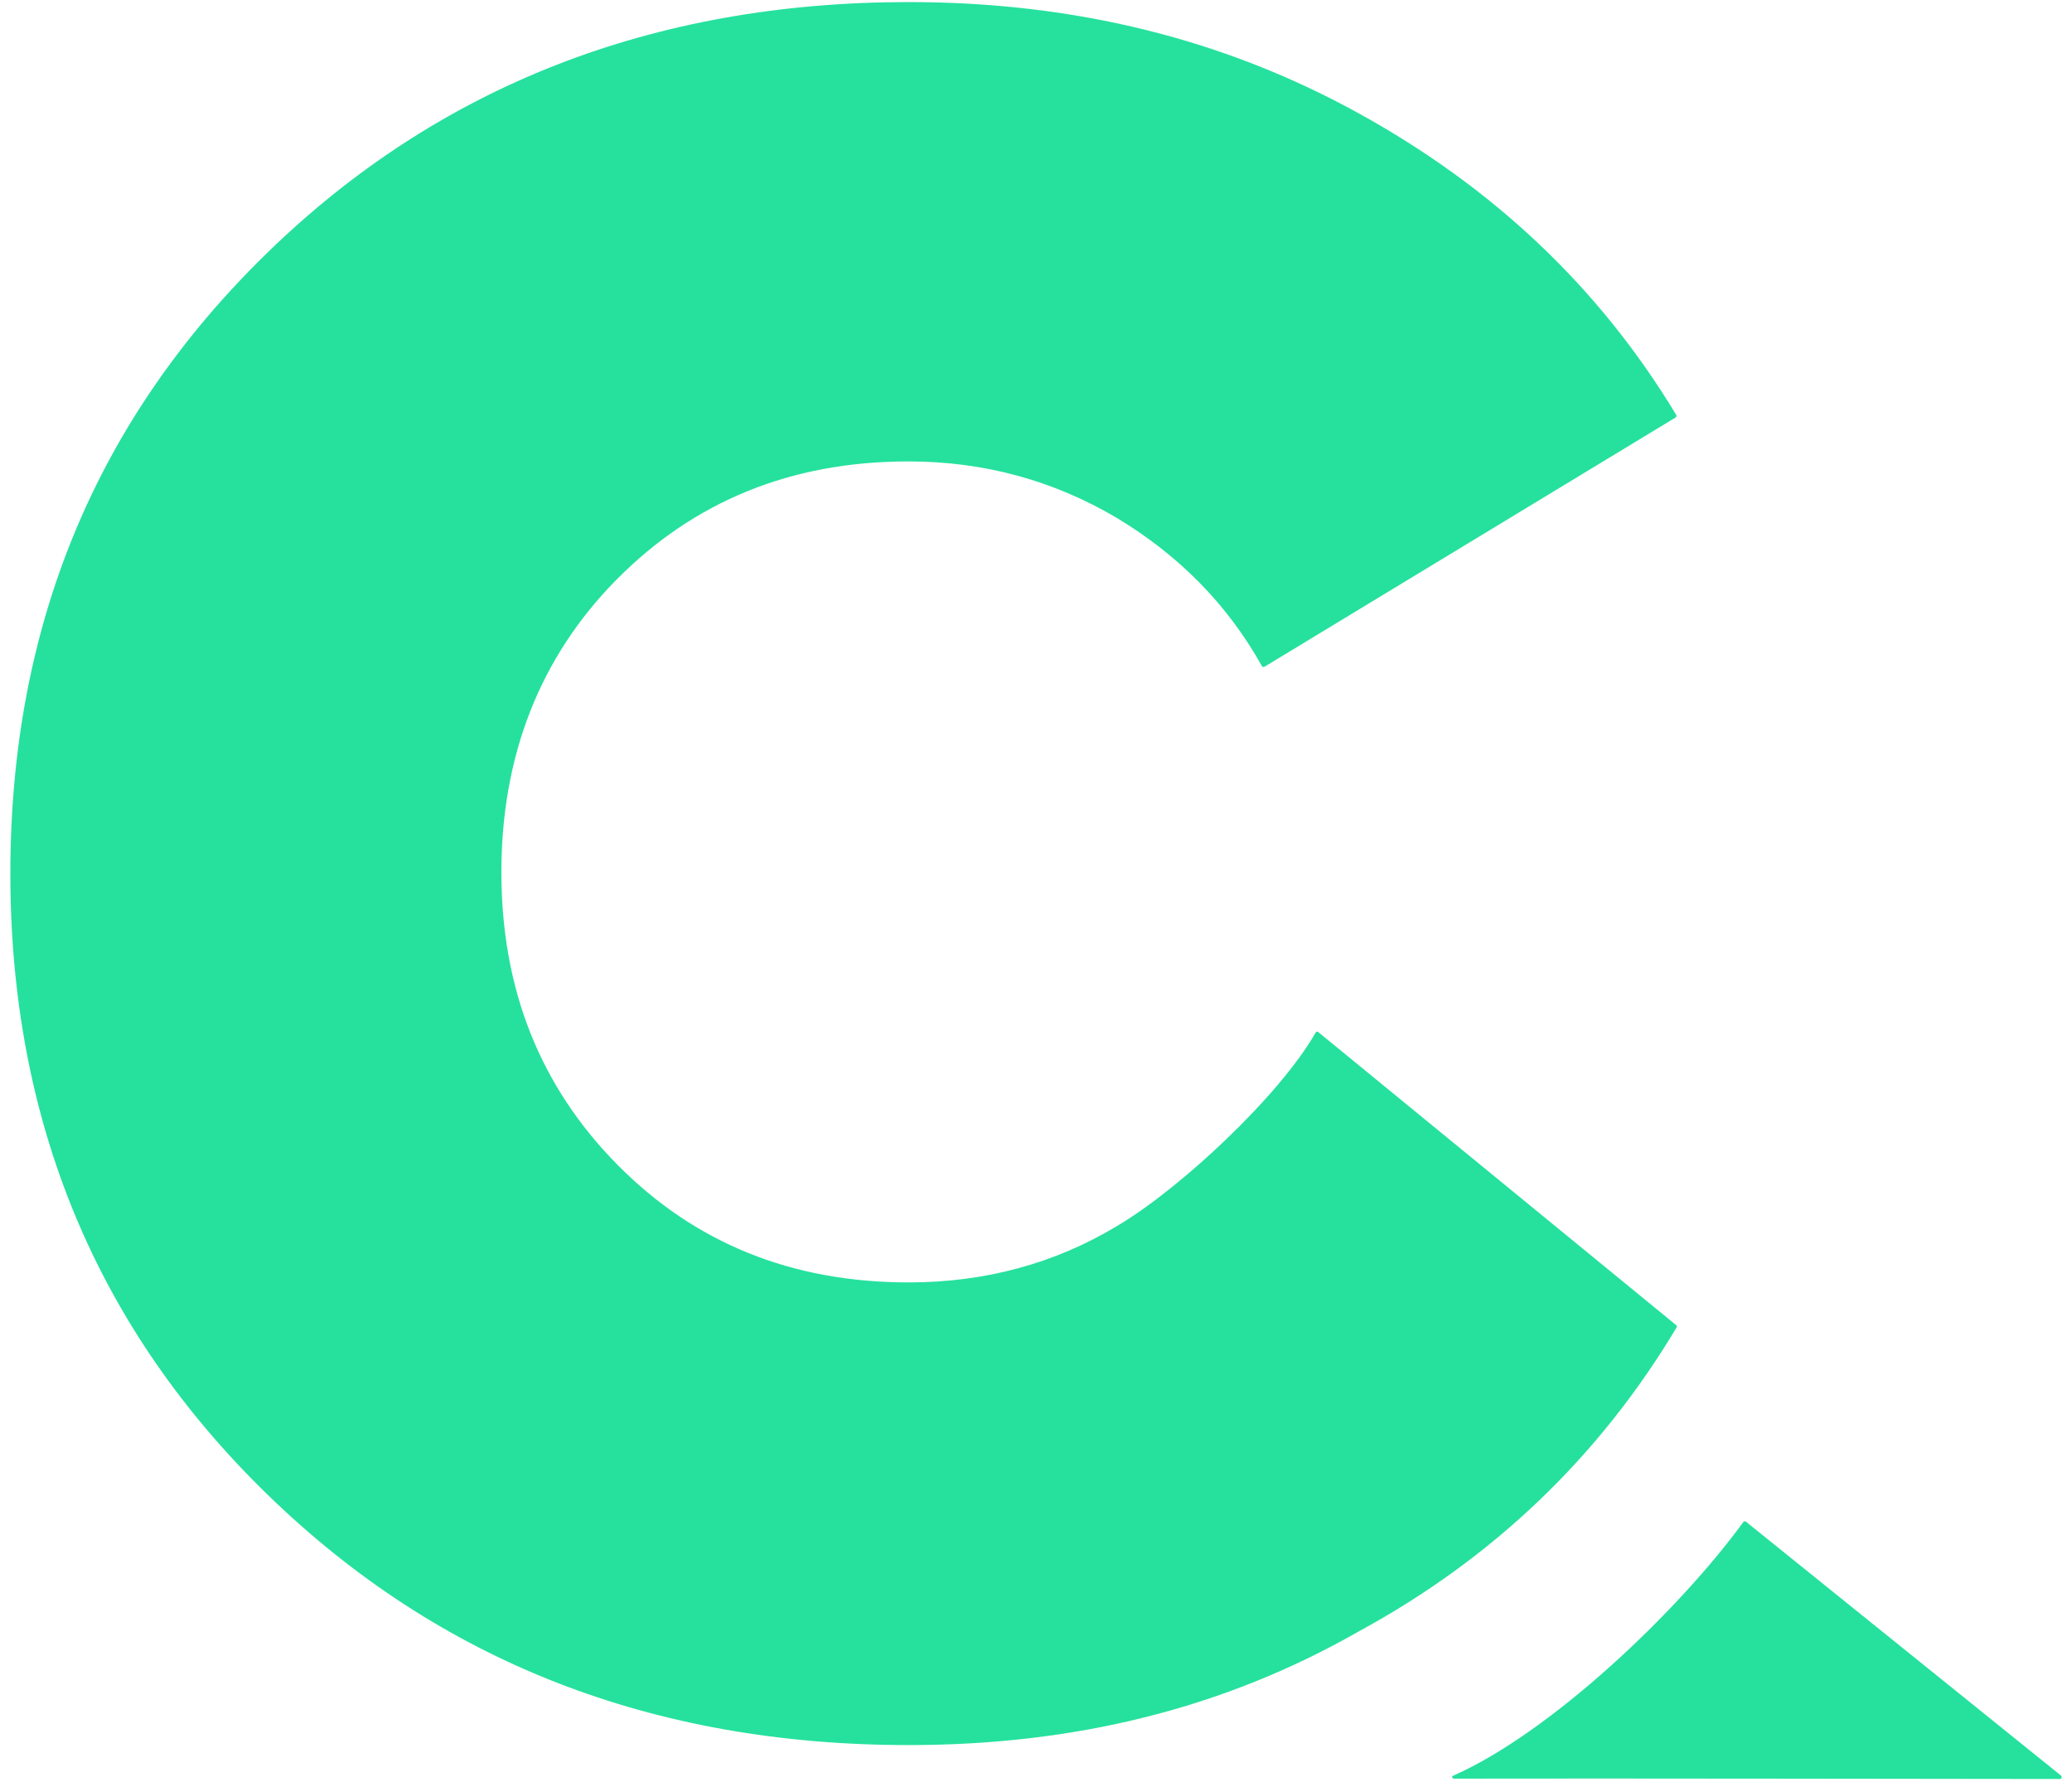
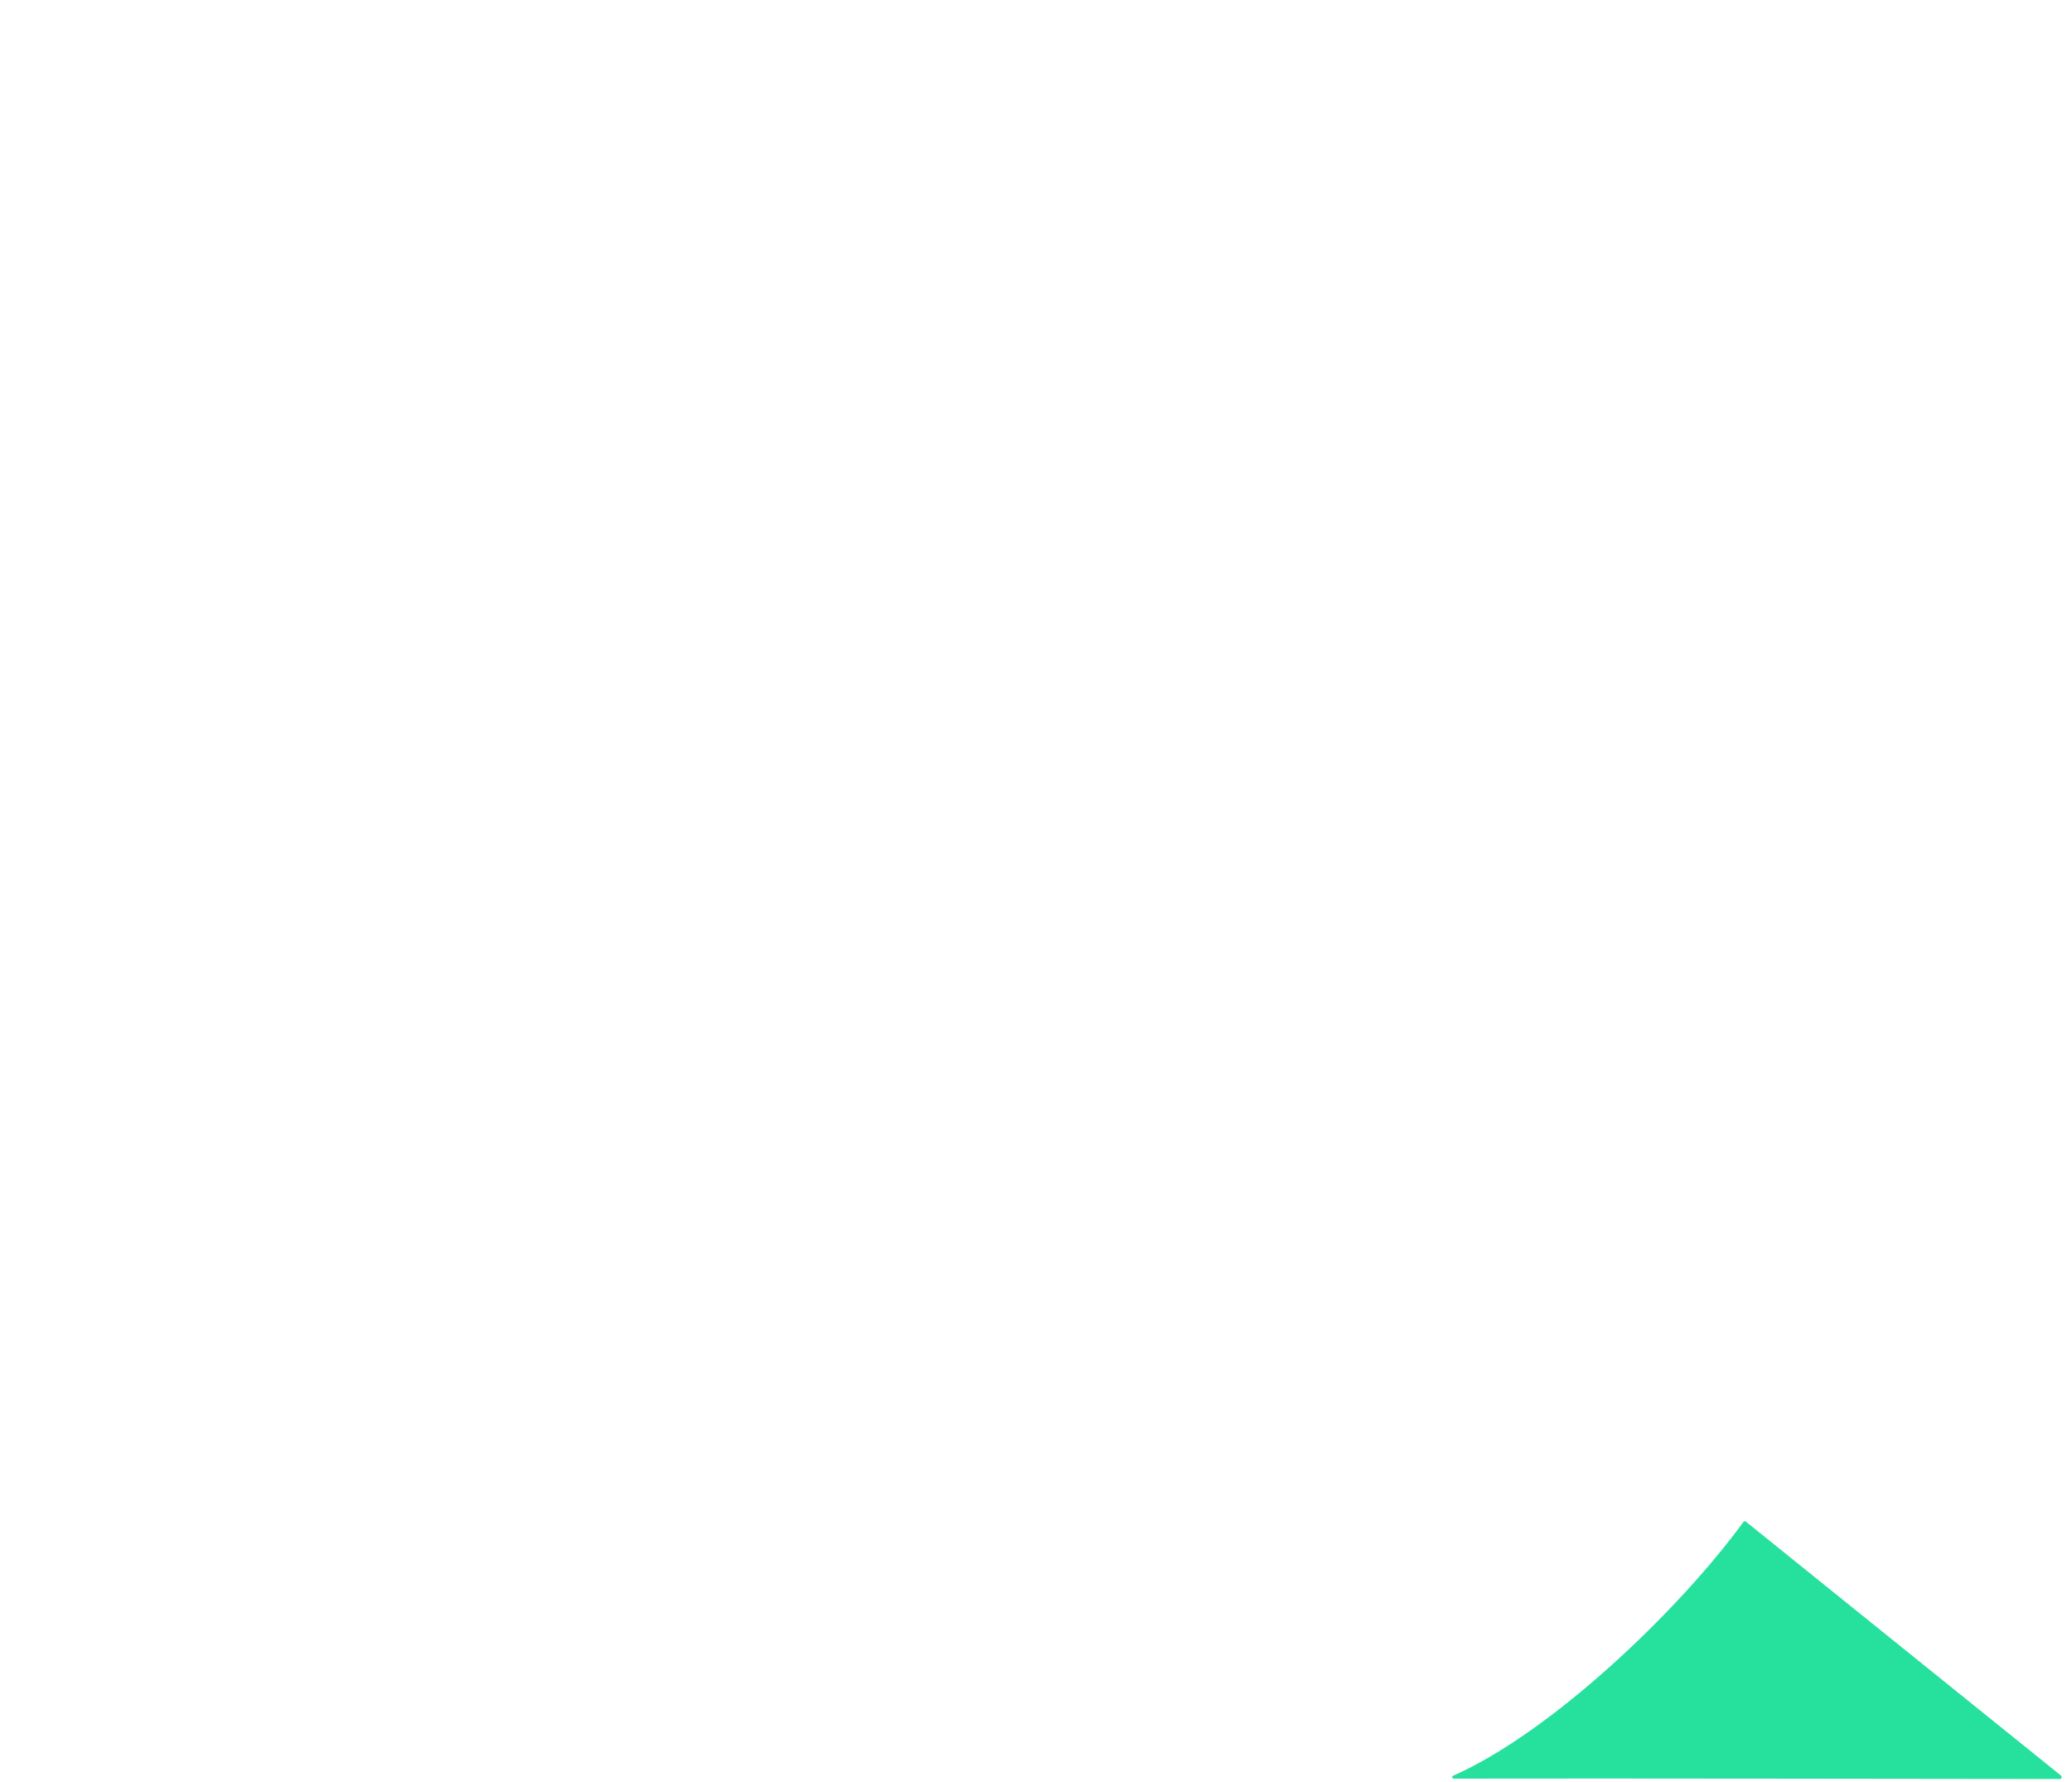
<svg xmlns="http://www.w3.org/2000/svg" width="1000" height="860" viewBox="0 0 1000 860" fill="none">
-   <path d="M438.578 842.18C314.927 842.18 212.093 801.972 129.184 721.376C46.632 641.137 5 541.149 5 421.59C5 302.387 46.098 202.577 129.184 121.804C211.559 41.742 314.927 1 438.578 1C518.817 1 591.051 18.969 655.812 54.73C720.395 90.313 771.812 138.528 808.996 200.264C809.174 200.62 809.174 201.154 808.64 201.51L610.266 321.78C609.91 321.958 609.198 321.958 609.02 321.424C592.118 291.179 568.456 267.694 538.922 249.903C508.498 231.933 475.05 222.682 438.4 222.682C381.823 222.682 335.032 241.896 297.67 279.614C260.307 317.332 241.982 365.191 241.982 420.879C241.982 477.455 260.663 524.247 297.847 561.965C335.209 599.861 382.001 618.897 438.578 618.897C475.228 618.897 509.032 609.824 539.1 591.677C569.345 573.885 617.56 528.873 634.996 498.271C635.352 497.738 635.885 497.738 636.241 498.093L808.996 639.536C809.352 639.891 809.352 640.247 809.174 640.603C771.99 702.873 720.751 751.978 655.99 787.205C590.339 824.745 518.284 842.18 438.578 842.18Z" fill="#25E19D" />
  <path d="M994.209 858.549C970.369 858.549 771.994 858.193 701.718 858.371C700.829 858.371 700.473 857.126 701.363 856.948C748.154 836.31 809.712 777.953 841.381 734.542C841.737 734.186 842.271 734.008 842.626 734.364L994.743 856.948C995.277 857.482 994.921 858.549 994.209 858.549Z" fill="#25E19D" />
</svg>